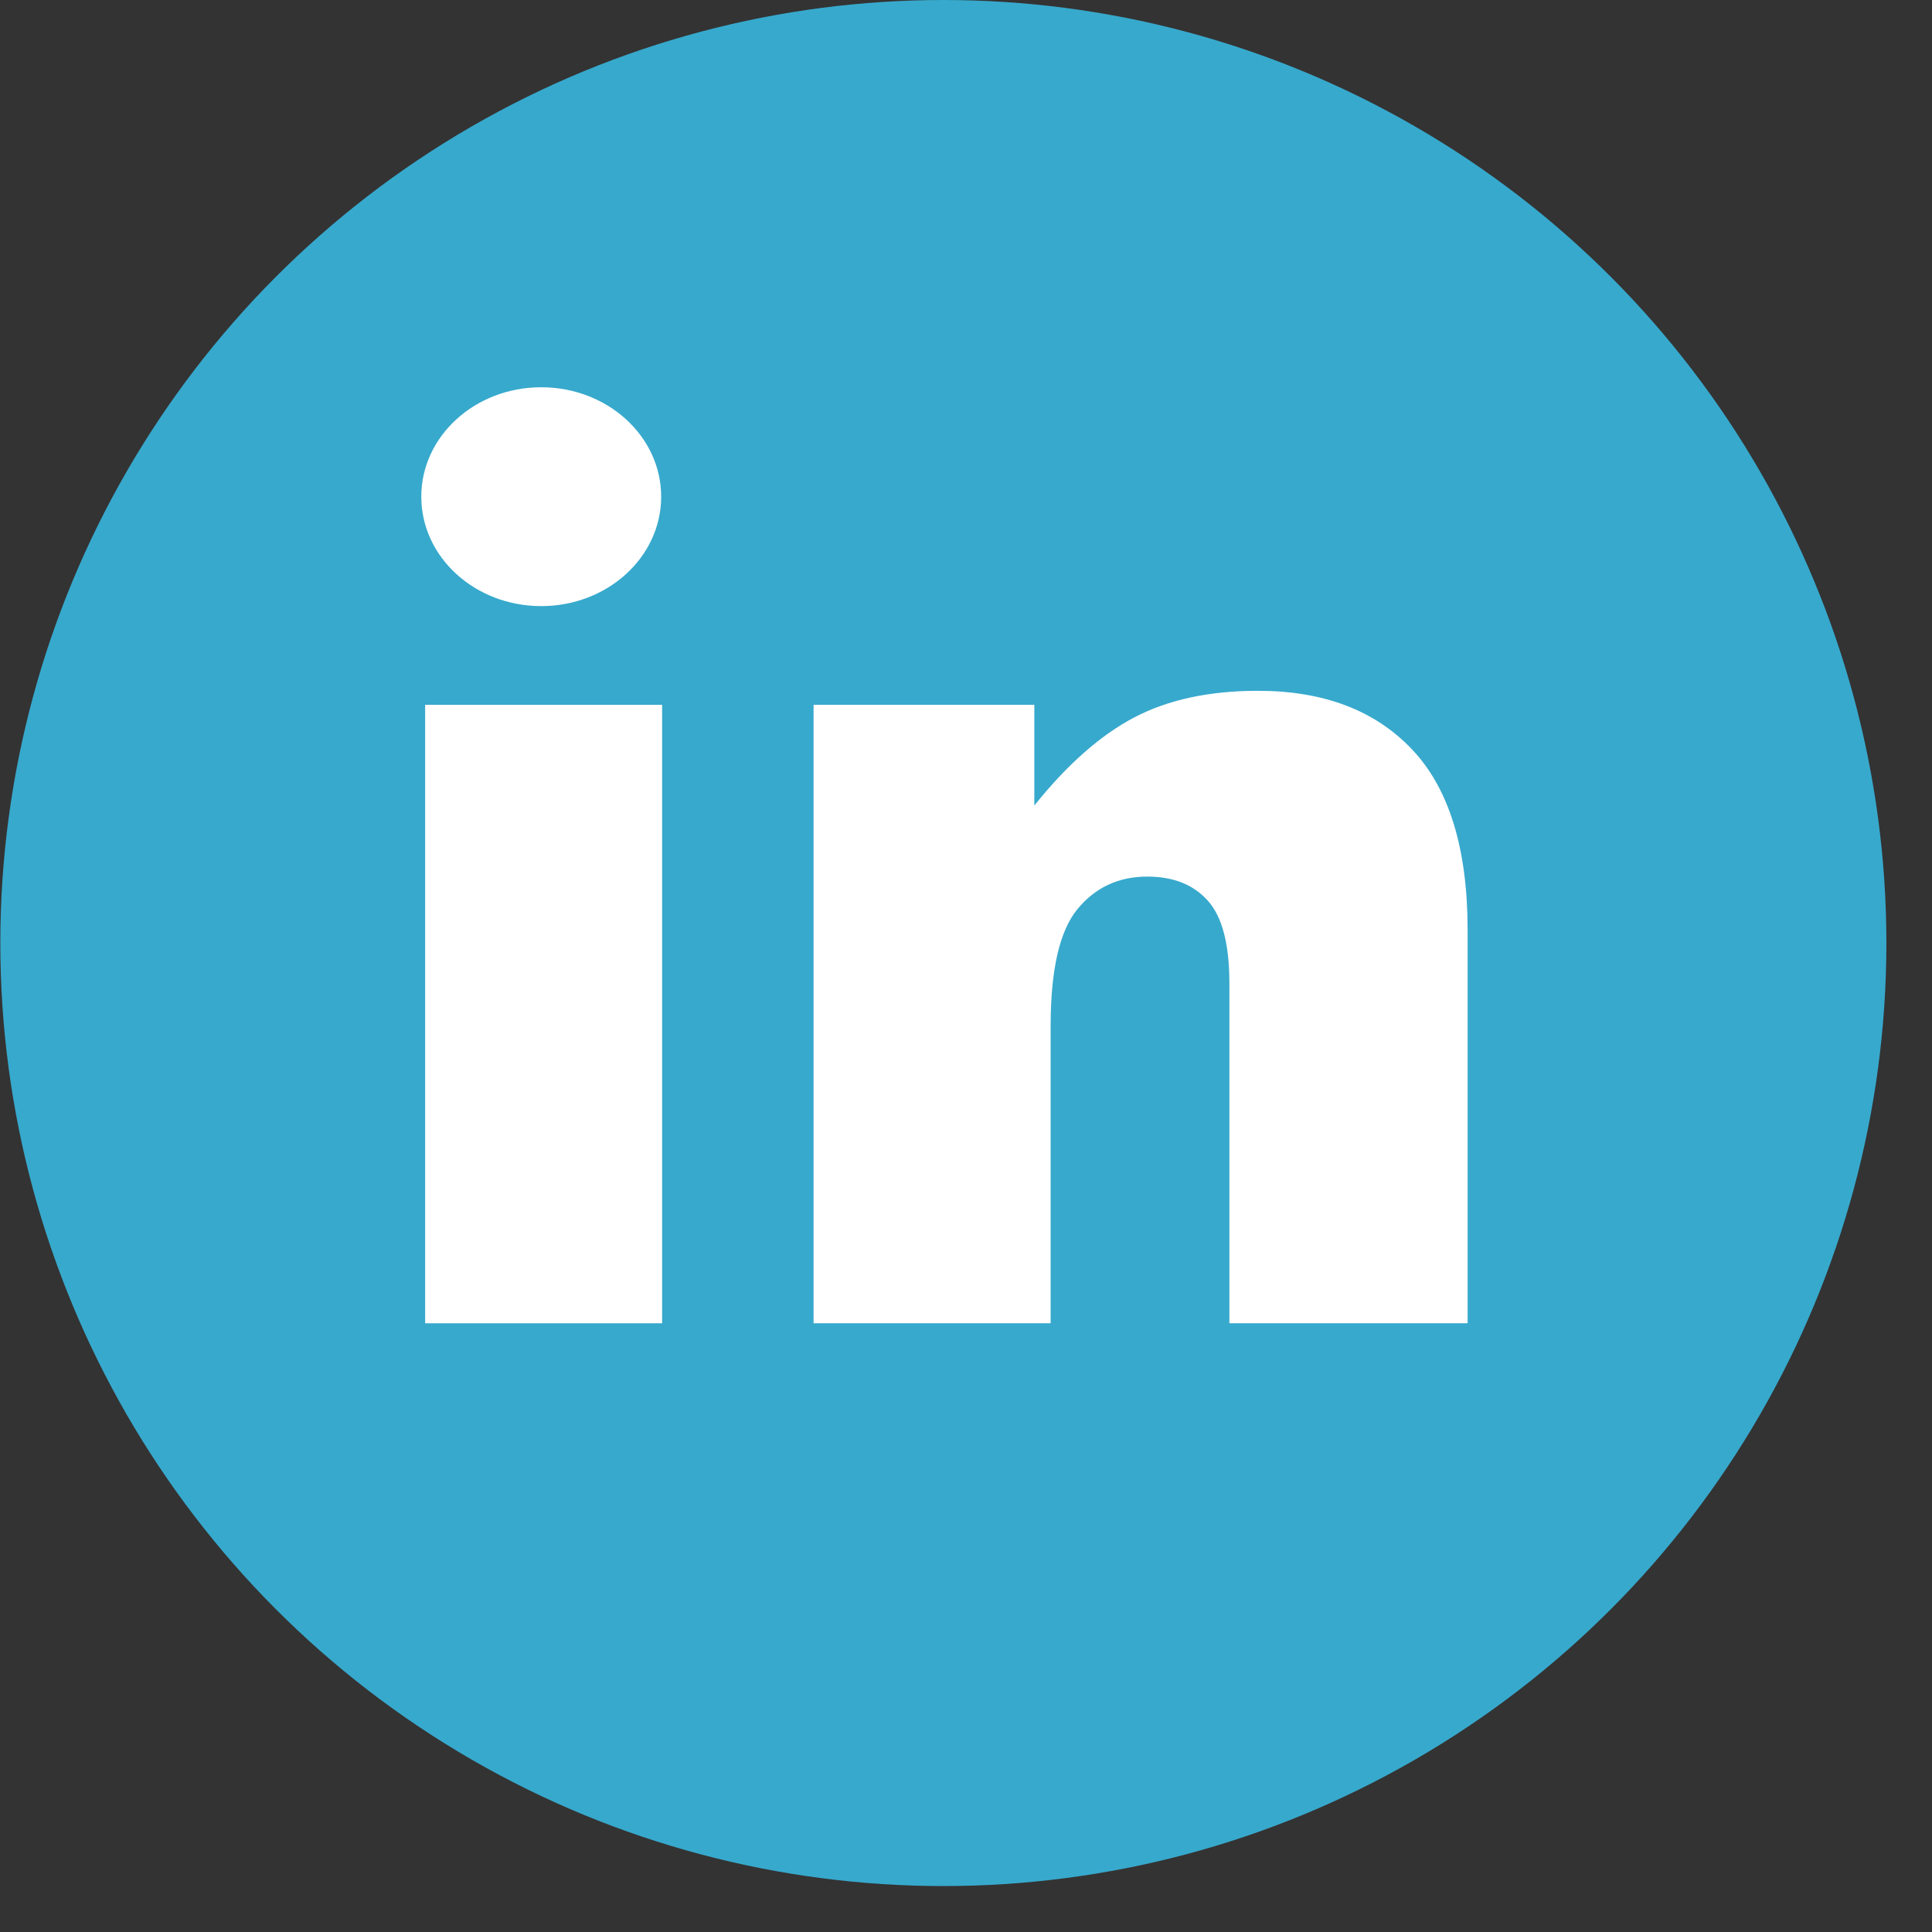
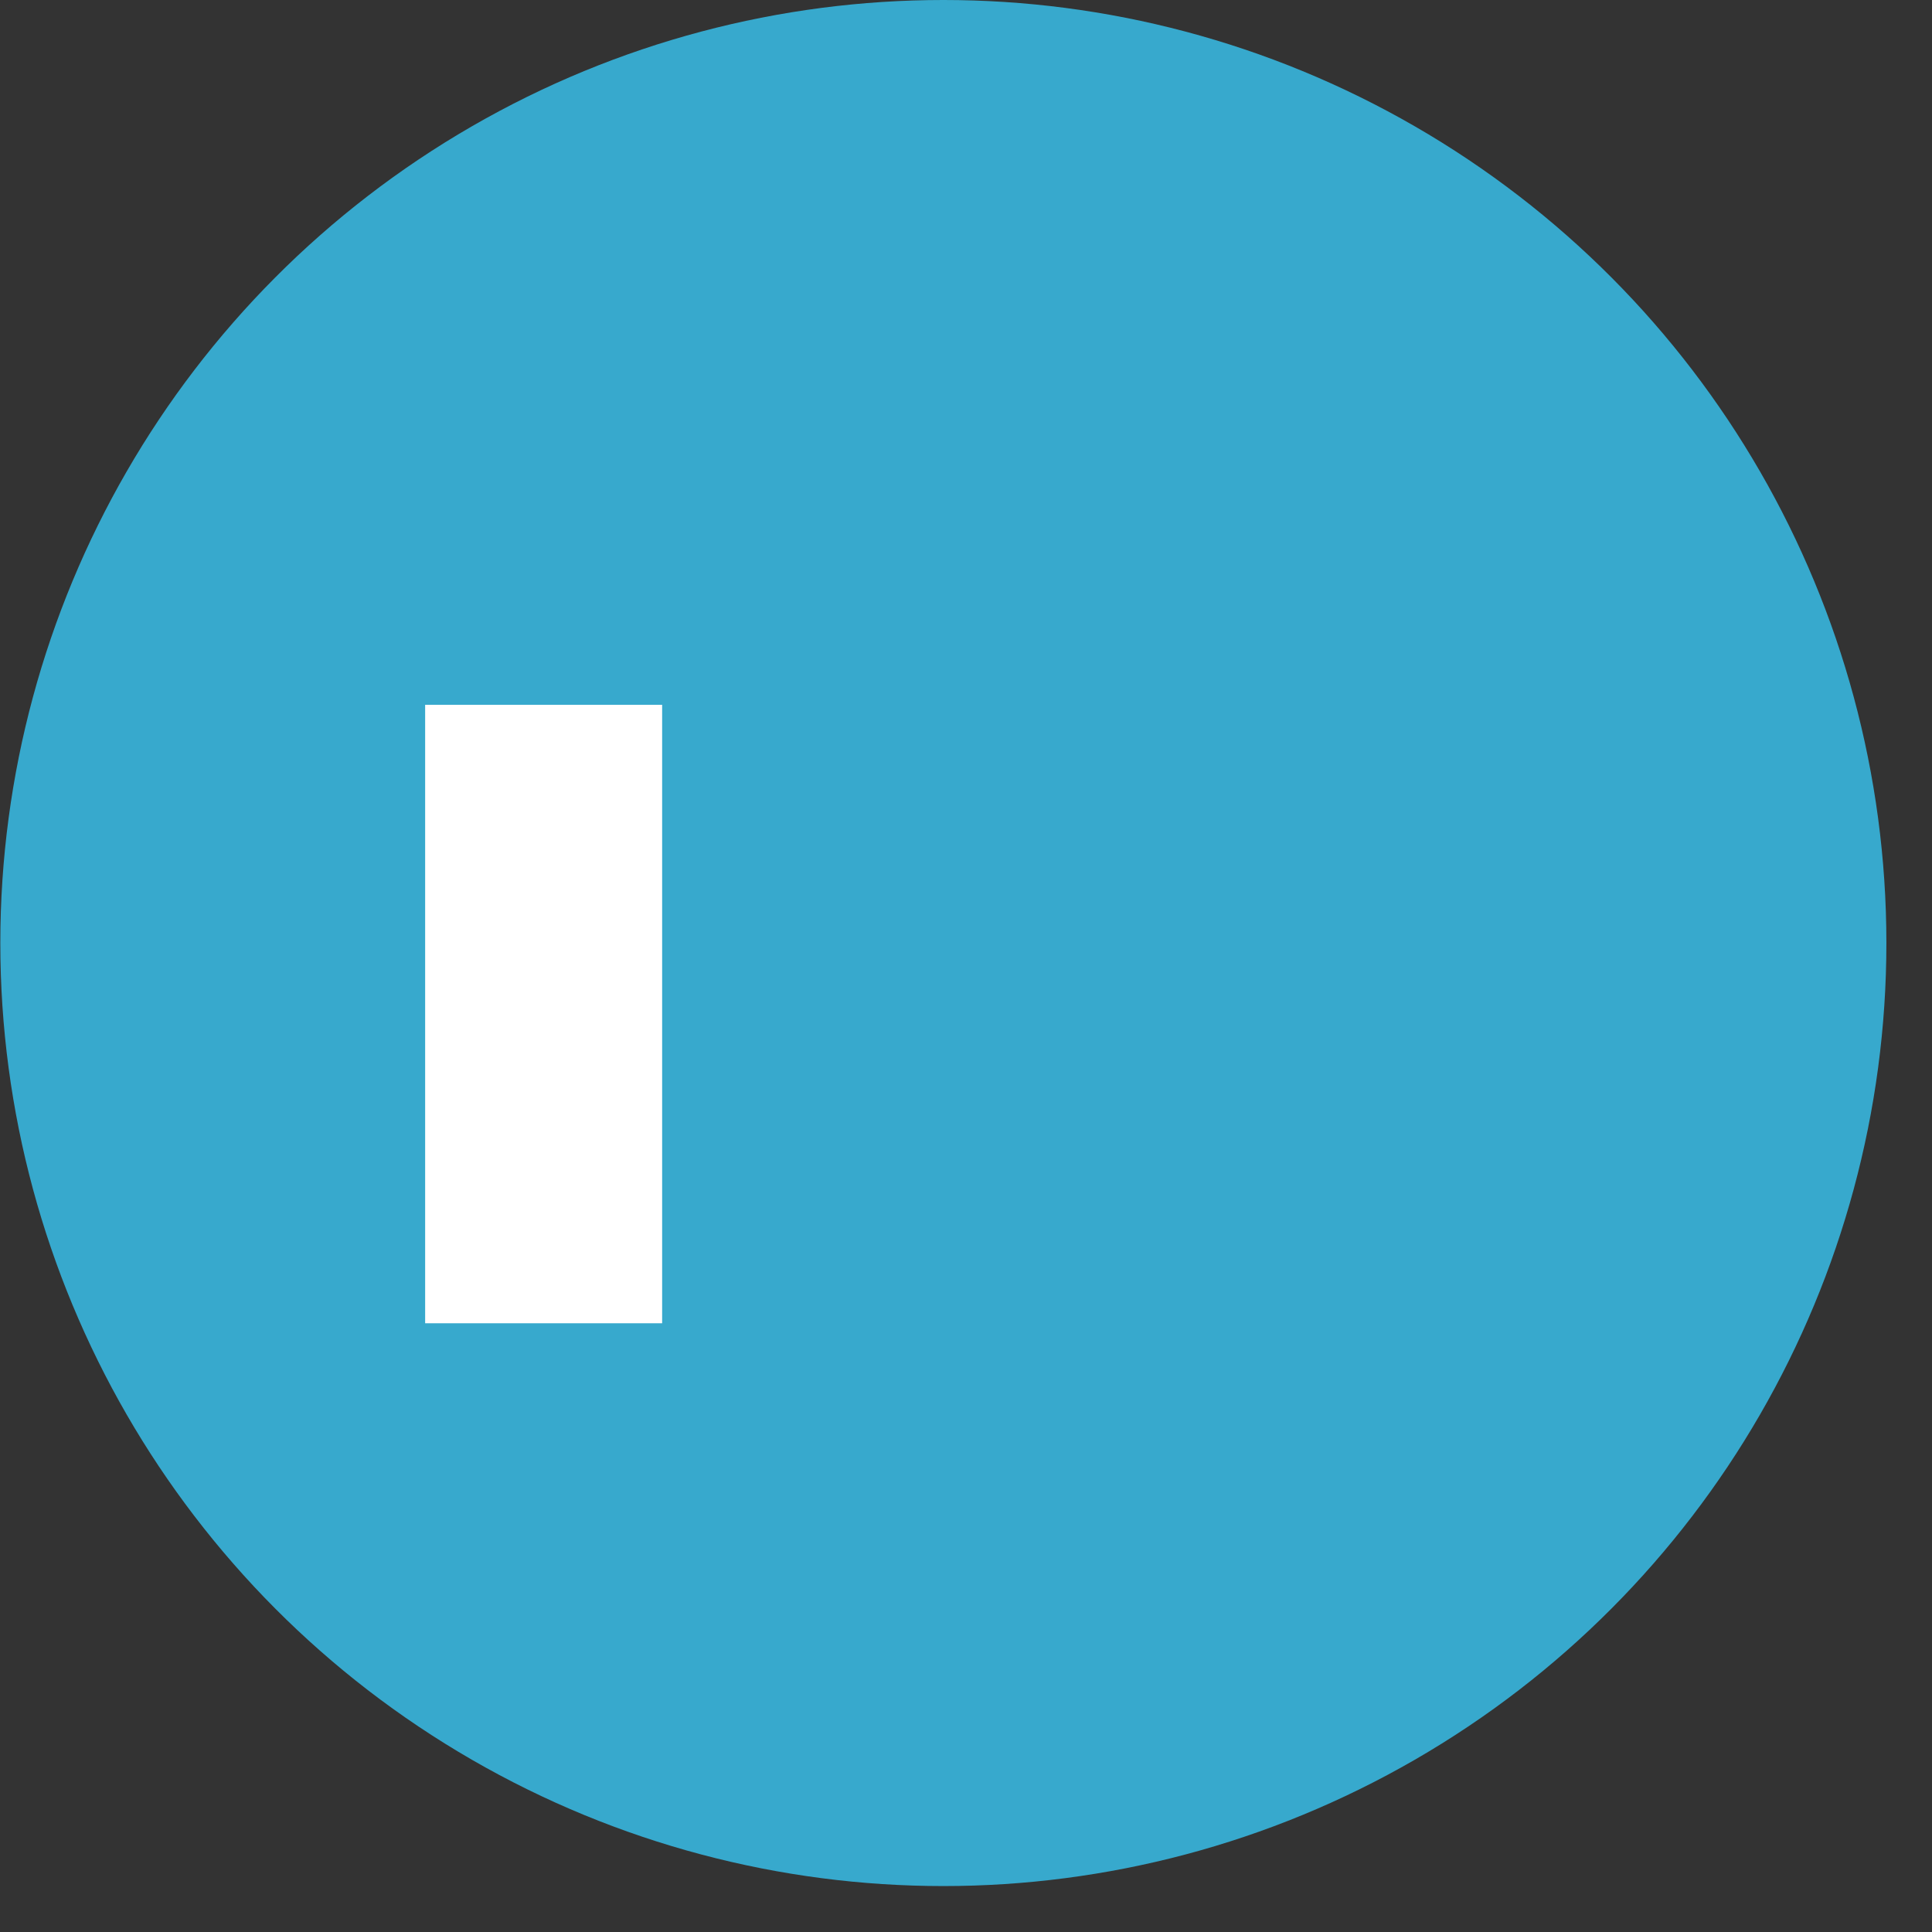
<svg xmlns="http://www.w3.org/2000/svg" width="36" height="36" viewBox="0 0 36 36" fill="none">
  <rect x="0" y="0" width="36" height="36" fill="#333333" stroke="none" />
  <circle cx="17.578" cy="17.572" r="17.572" fill="#37A9CD" />
-   <path d="M7.922 13.133H12.338V24.657H7.922V13.133Z" fill="white" />
-   <path d="M10.085 11.294C11.319 11.294 12.32 10.381 12.32 9.255C12.32 8.129 11.319 7.216 10.085 7.216C8.85 7.216 7.85 8.129 7.85 9.255C7.85 10.381 8.85 11.294 10.085 11.294Z" fill="white" />
-   <path d="M23.44 12.872C22.536 12.872 21.769 13.037 21.139 13.366C20.51 13.695 19.888 14.243 19.273 15.01V13.133H15.16V24.657H19.577V19.122C19.577 18.073 19.743 17.347 20.076 16.941C20.409 16.536 20.843 16.334 21.378 16.334C21.863 16.334 22.239 16.484 22.507 16.784C22.775 17.084 22.908 17.596 22.908 18.32V24.657H27.347V17.332C27.347 15.813 27.001 14.69 26.31 13.963C25.62 13.235 24.663 12.872 23.44 12.872Z" fill="white" />
+   <path d="M7.922 13.133H12.338V24.657H7.922V13.133" fill="white" />
</svg>